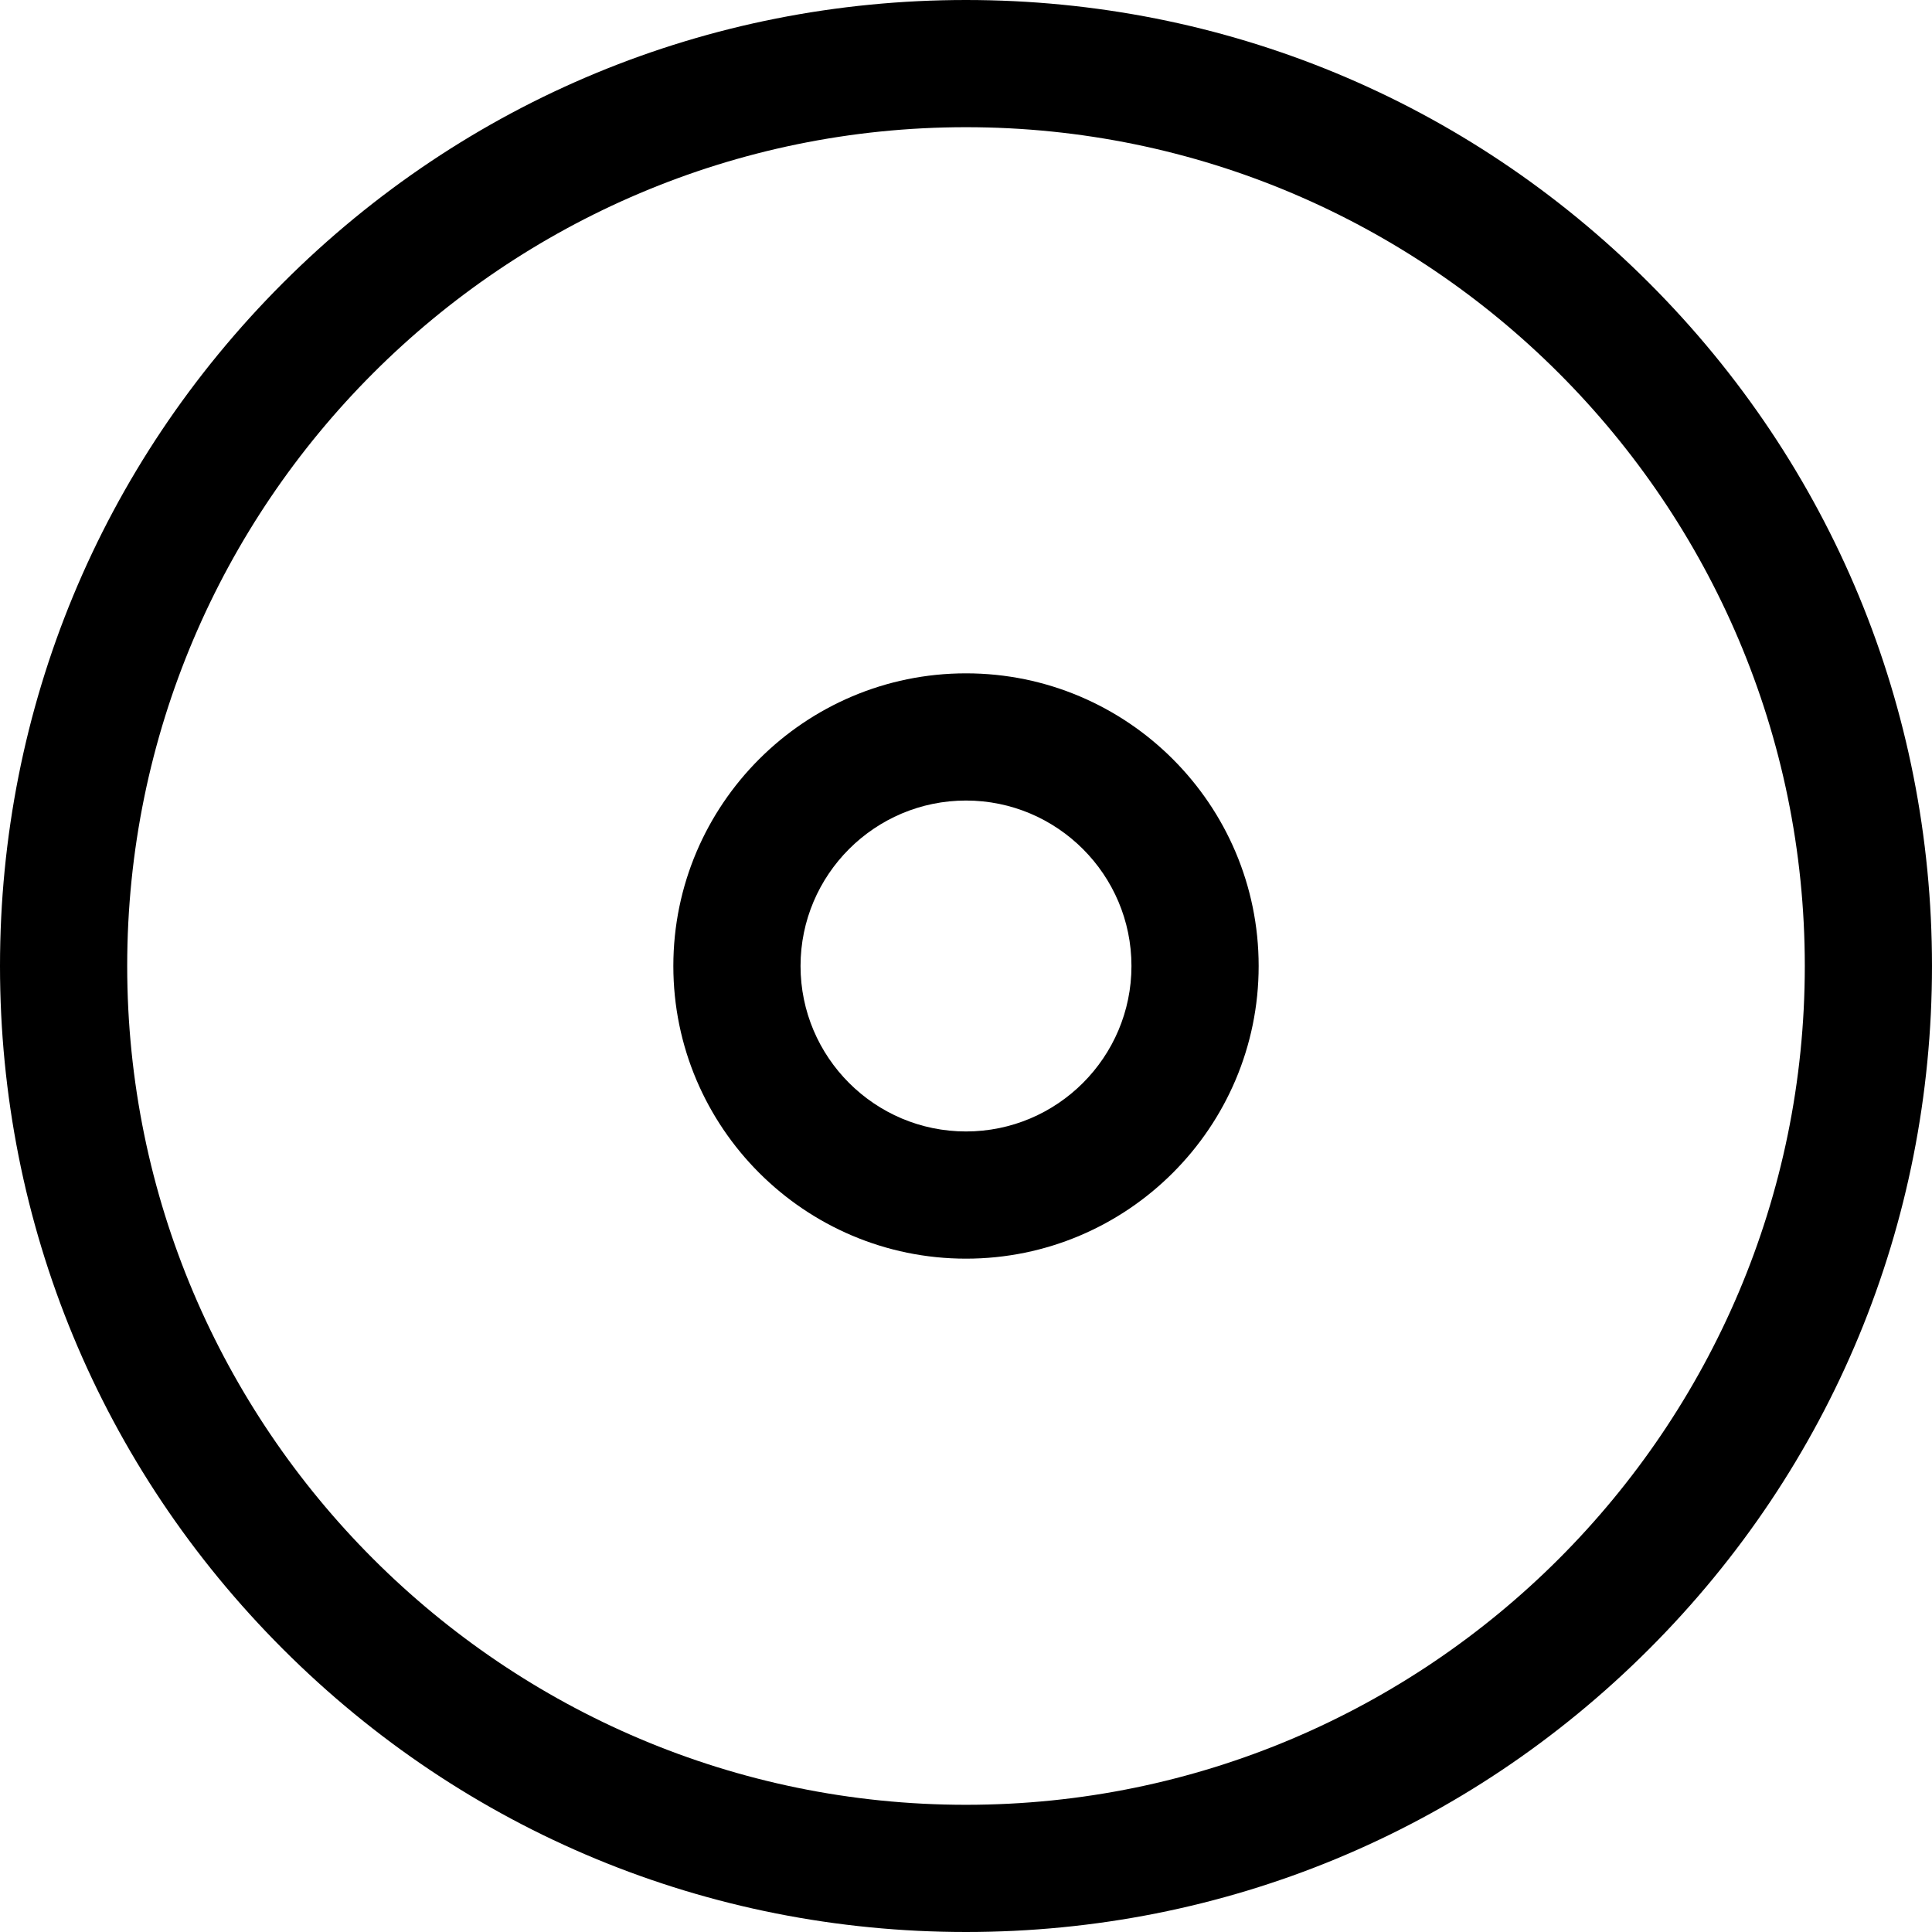
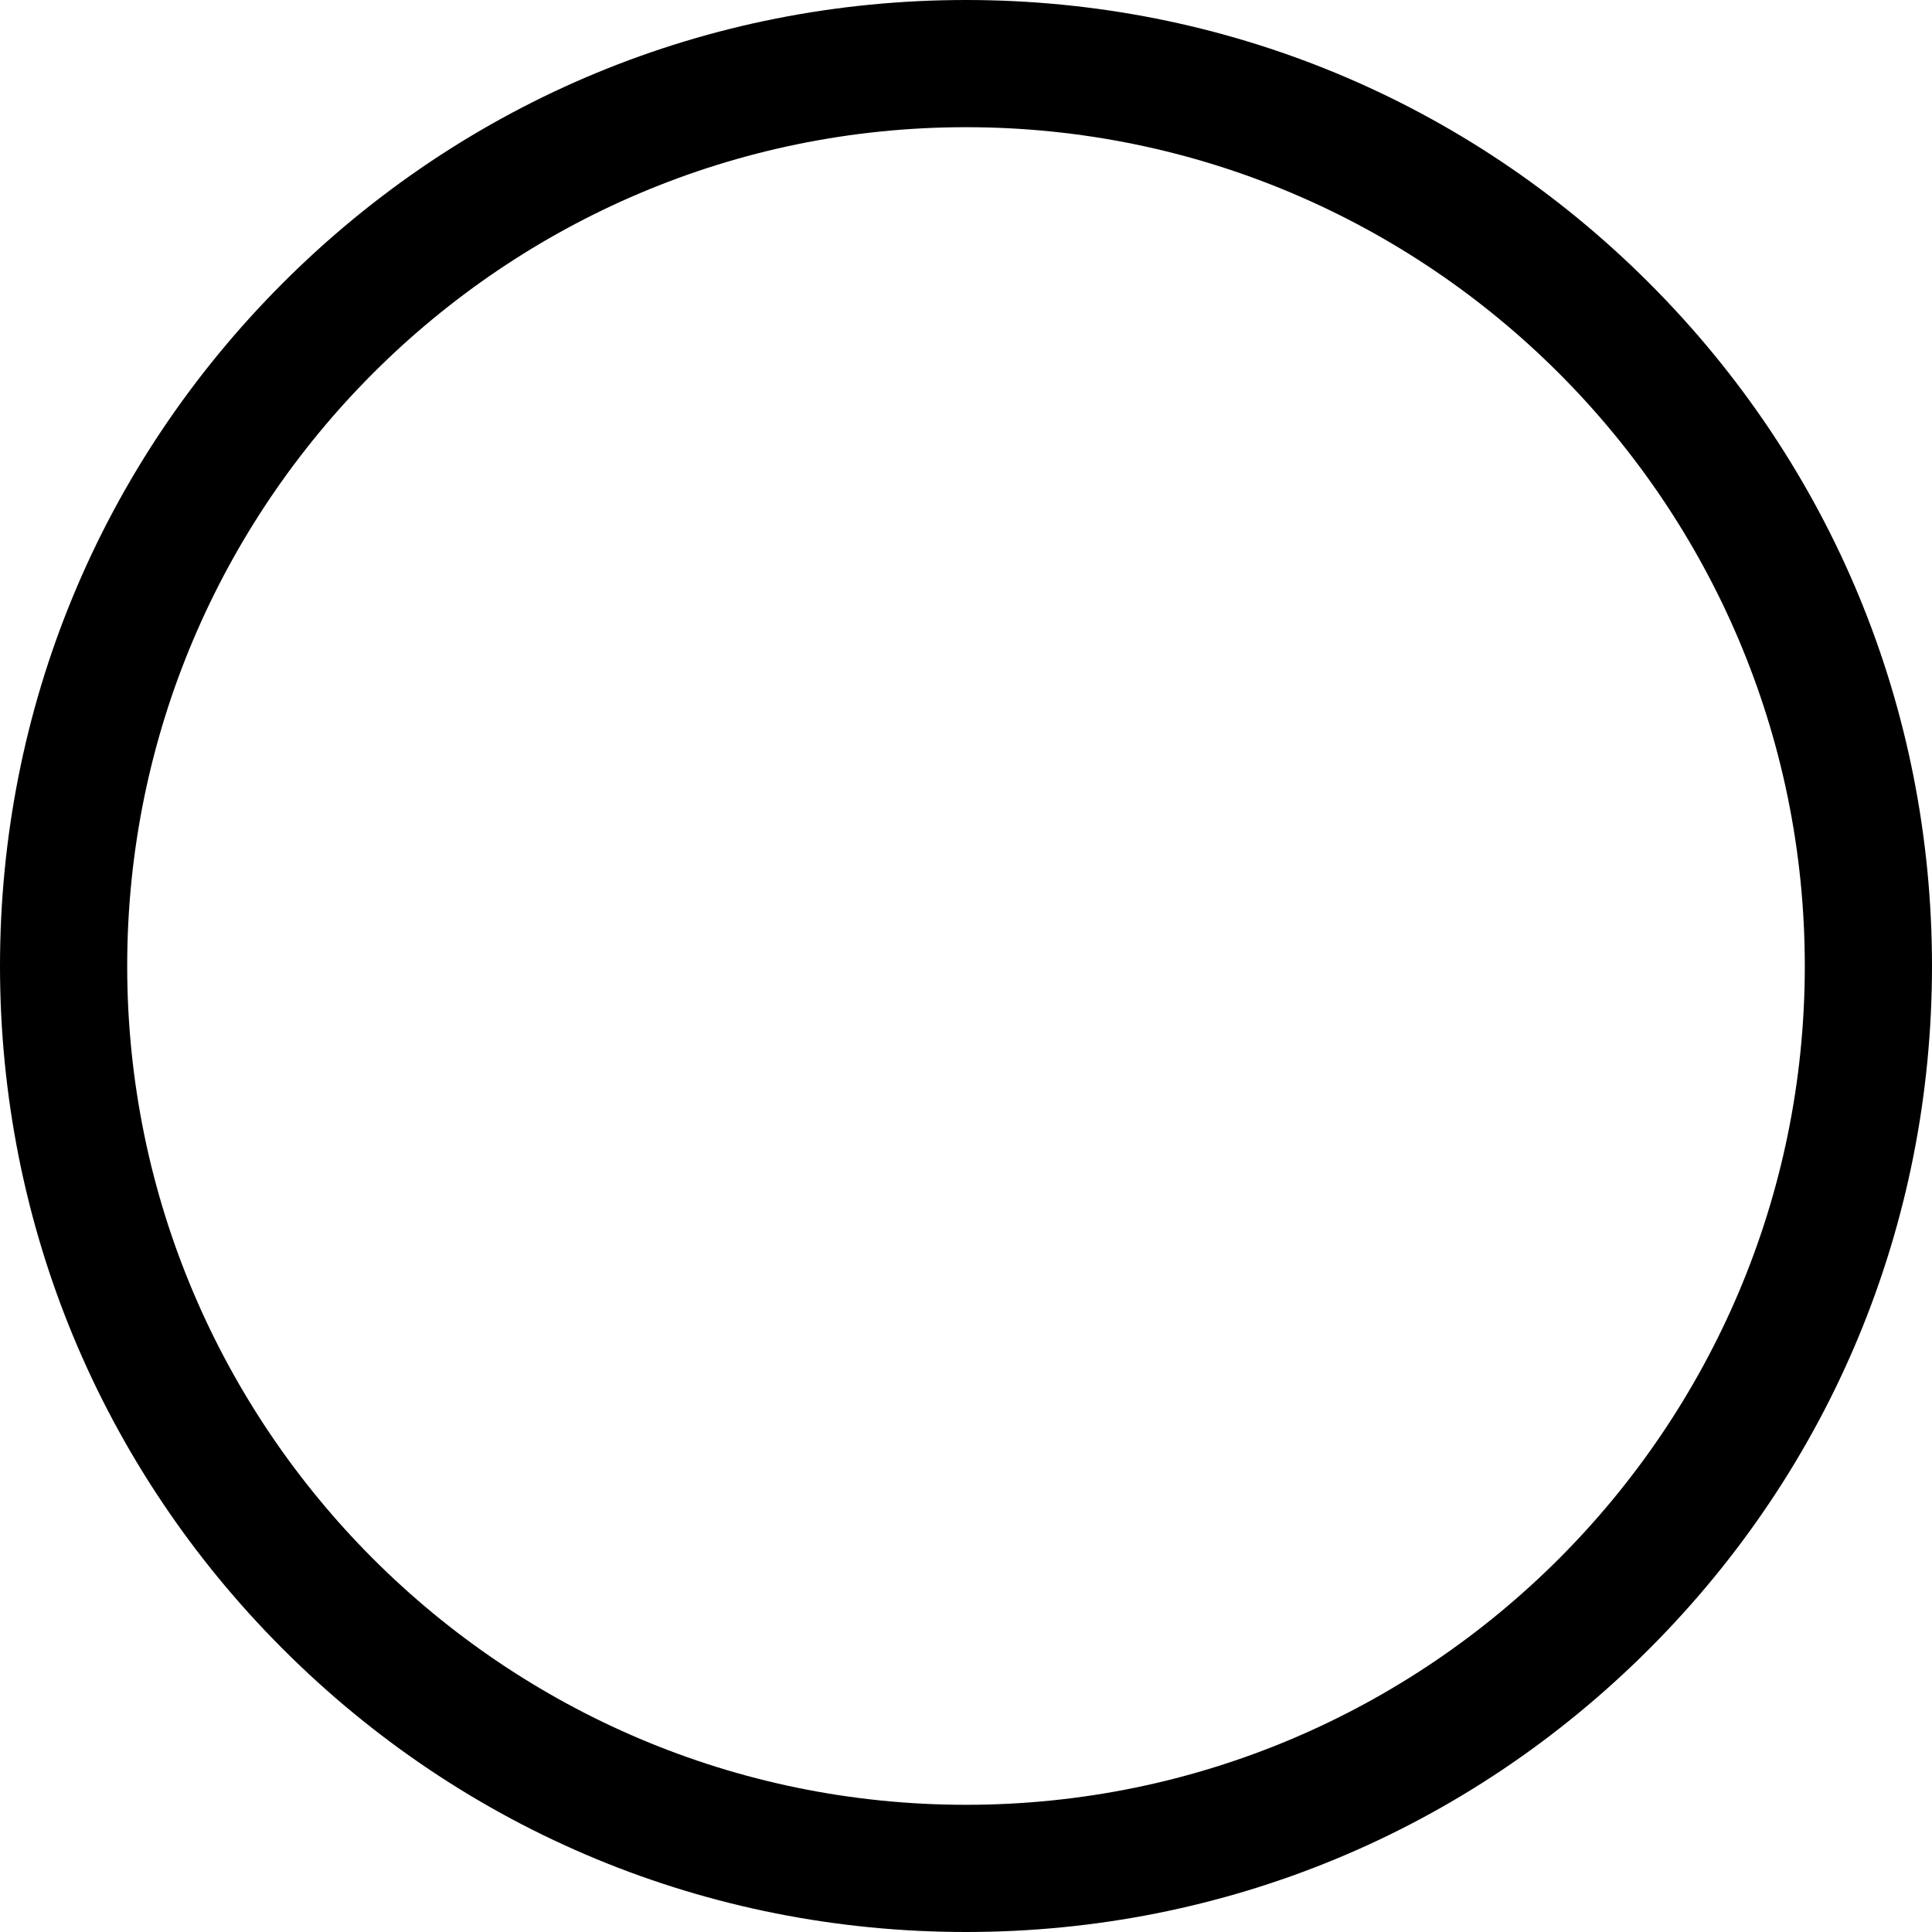
<svg xmlns="http://www.w3.org/2000/svg" version="1.1" id="Capa_1" x="0px" y="0px" viewBox="0 0 455.664 455.664" style="enable-background:new 0 0 455.664 455.664;" xml:space="preserve">
  <g id="XMLID_1492_">
    <path id="XMLID_1495_" d="M388.933,66.73C345.901,23.698,288.688,0,227.832,0C166.976,0,109.762,23.698,66.731,66.73   S0,166.976,0,227.832s23.699,118.069,66.73,161.102s100.245,66.73,161.101,66.73c60.856,0,118.069-23.698,161.102-66.73   s66.73-100.245,66.73-161.102S431.966,109.763,388.933,66.73z M227.832,425.664C118.747,425.664,30,336.917,30,227.832   S118.747,30,227.832,30s197.832,88.747,197.832,197.832S336.917,425.664,227.832,425.664z" />
-     <path id="XMLID_1498_" d="M227.832,158.808c-38.06,0-69.024,30.964-69.024,69.024s30.964,69.024,69.024,69.024   c38.061,0,69.024-30.964,69.024-69.024S265.892,158.808,227.832,158.808z M227.832,266.856c-21.518,0-39.024-17.506-39.024-39.024   s17.506-39.024,39.024-39.024c21.519,0,39.024,17.506,39.024,39.024S249.35,266.856,227.832,266.856z" />
  </g>
  <g>
</g>
  <g>
</g>
  <g>
</g>
  <g>
</g>
  <g>
</g>
  <g>
</g>
  <g>
</g>
  <g>
</g>
  <g>
</g>
  <g>
</g>
  <g>
</g>
  <g>
</g>
  <g>
</g>
  <g>
</g>
  <g>
</g>
</svg>